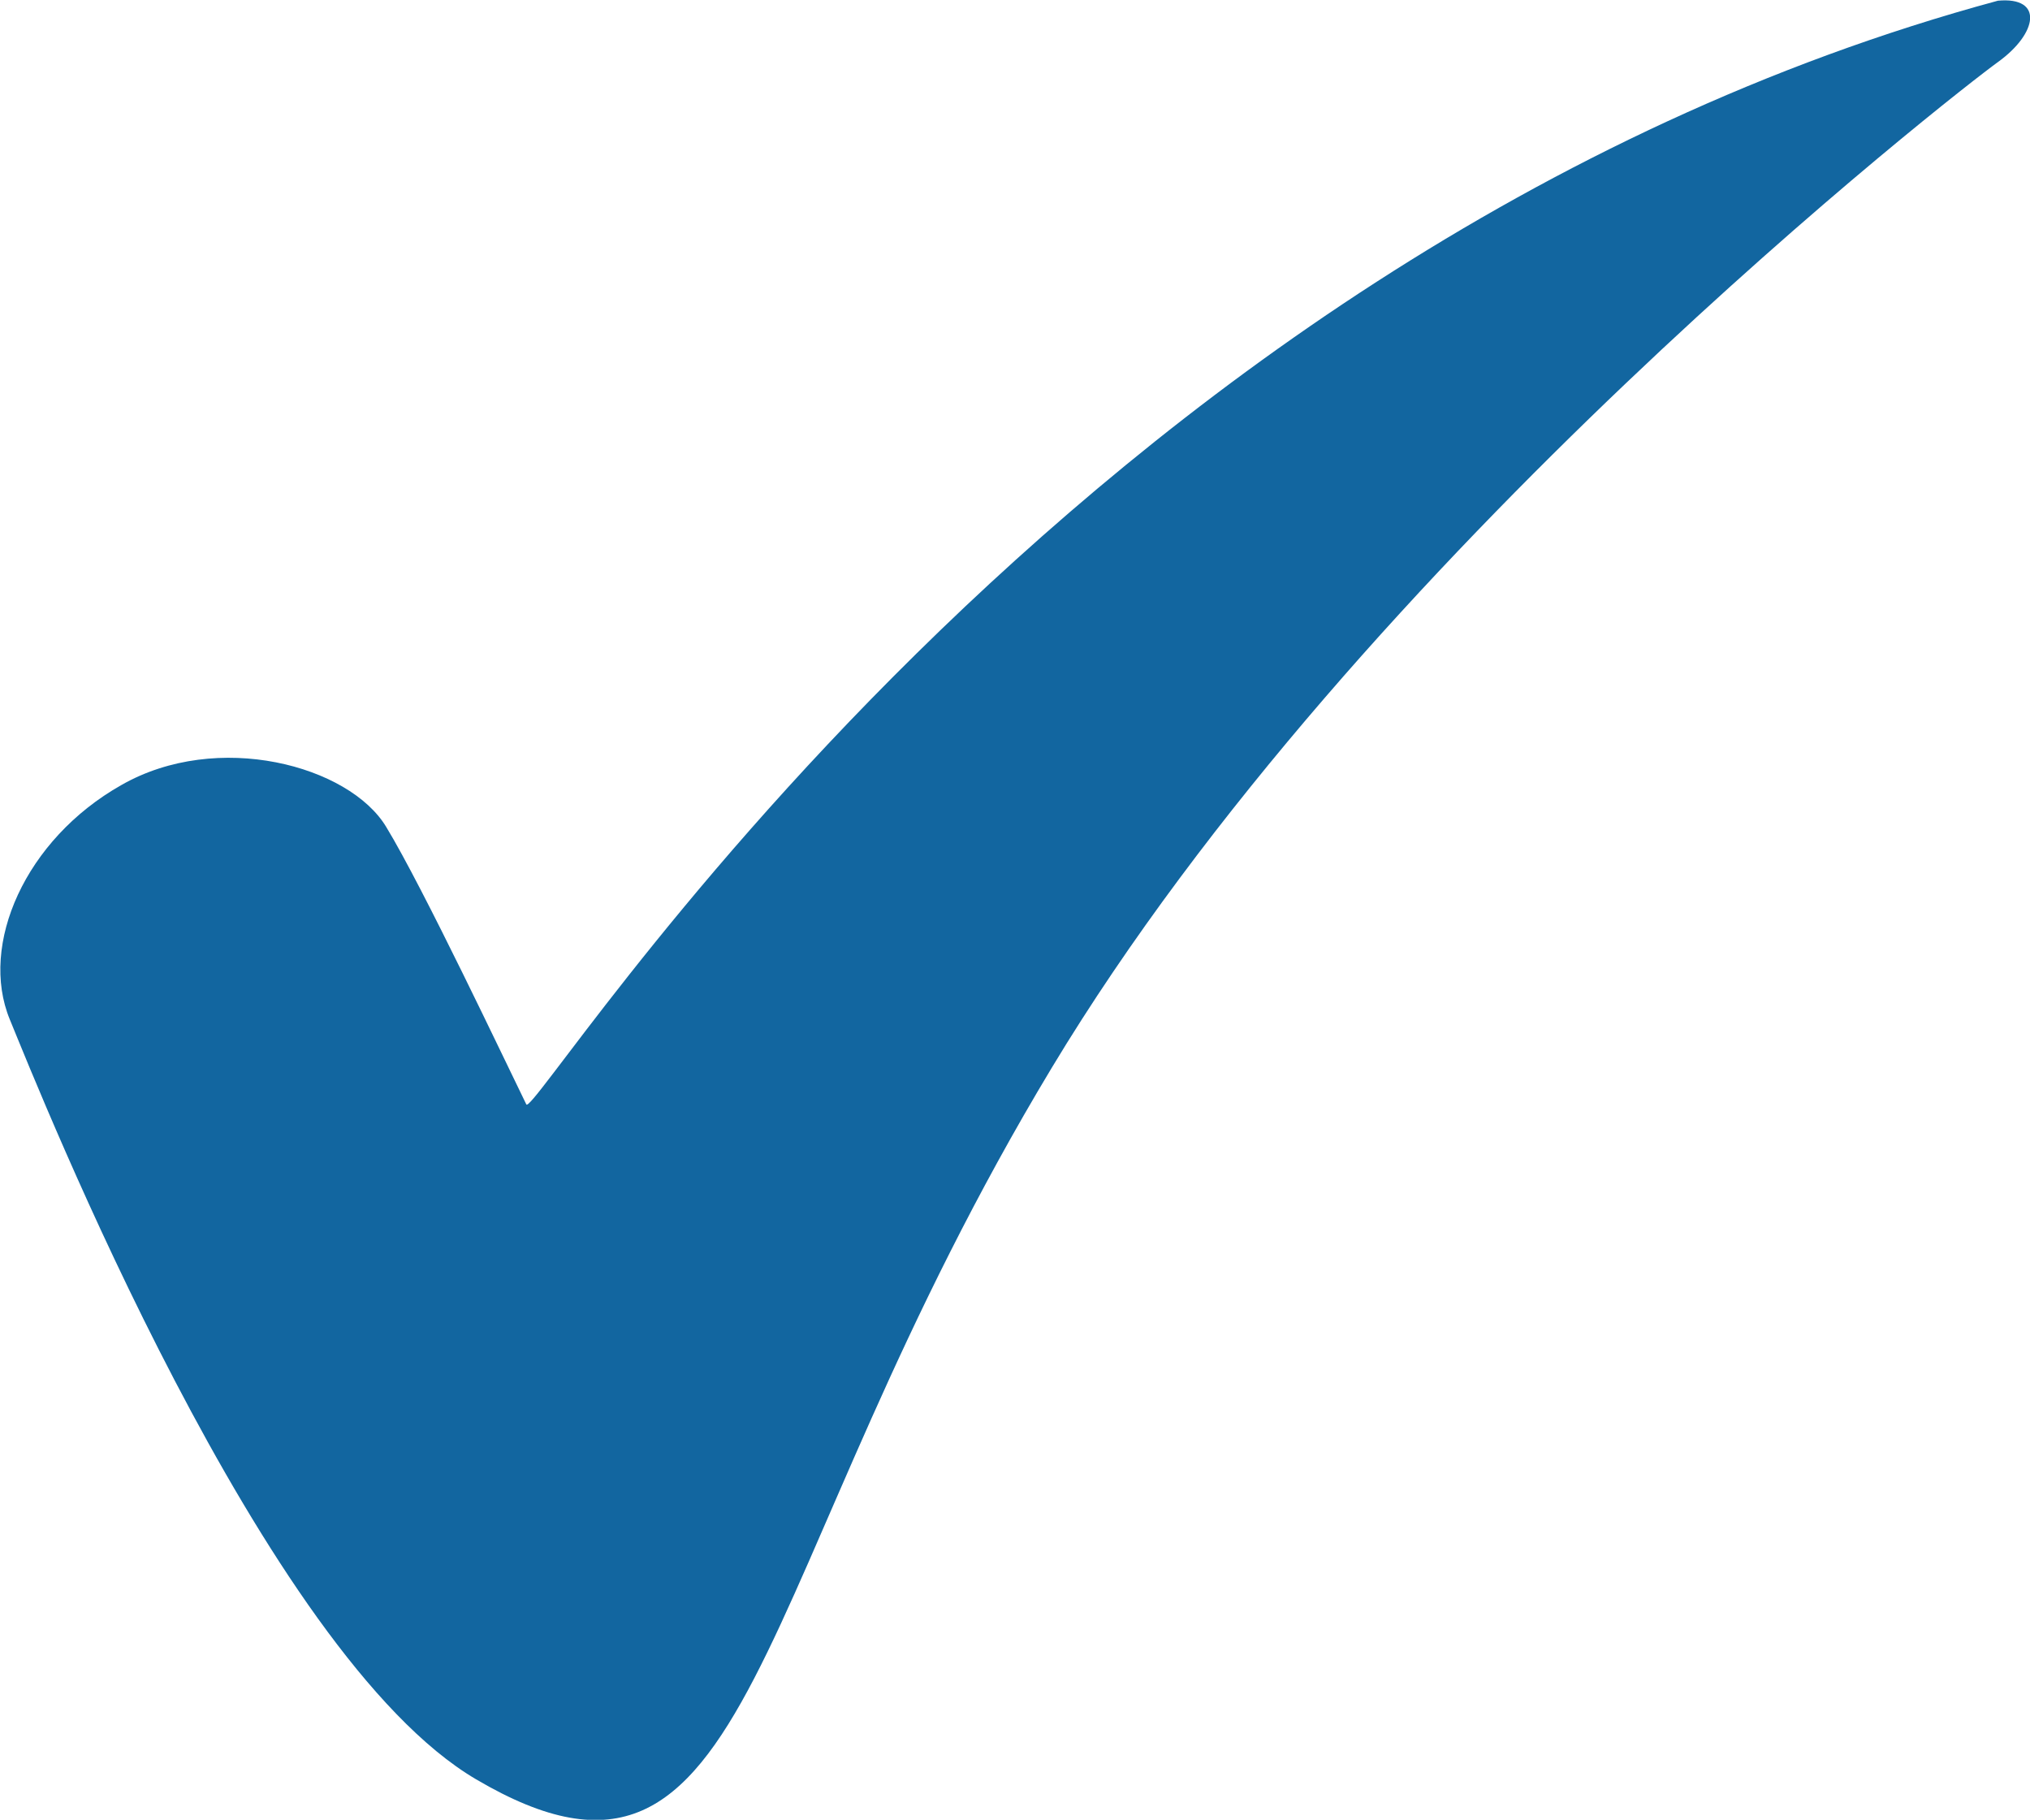
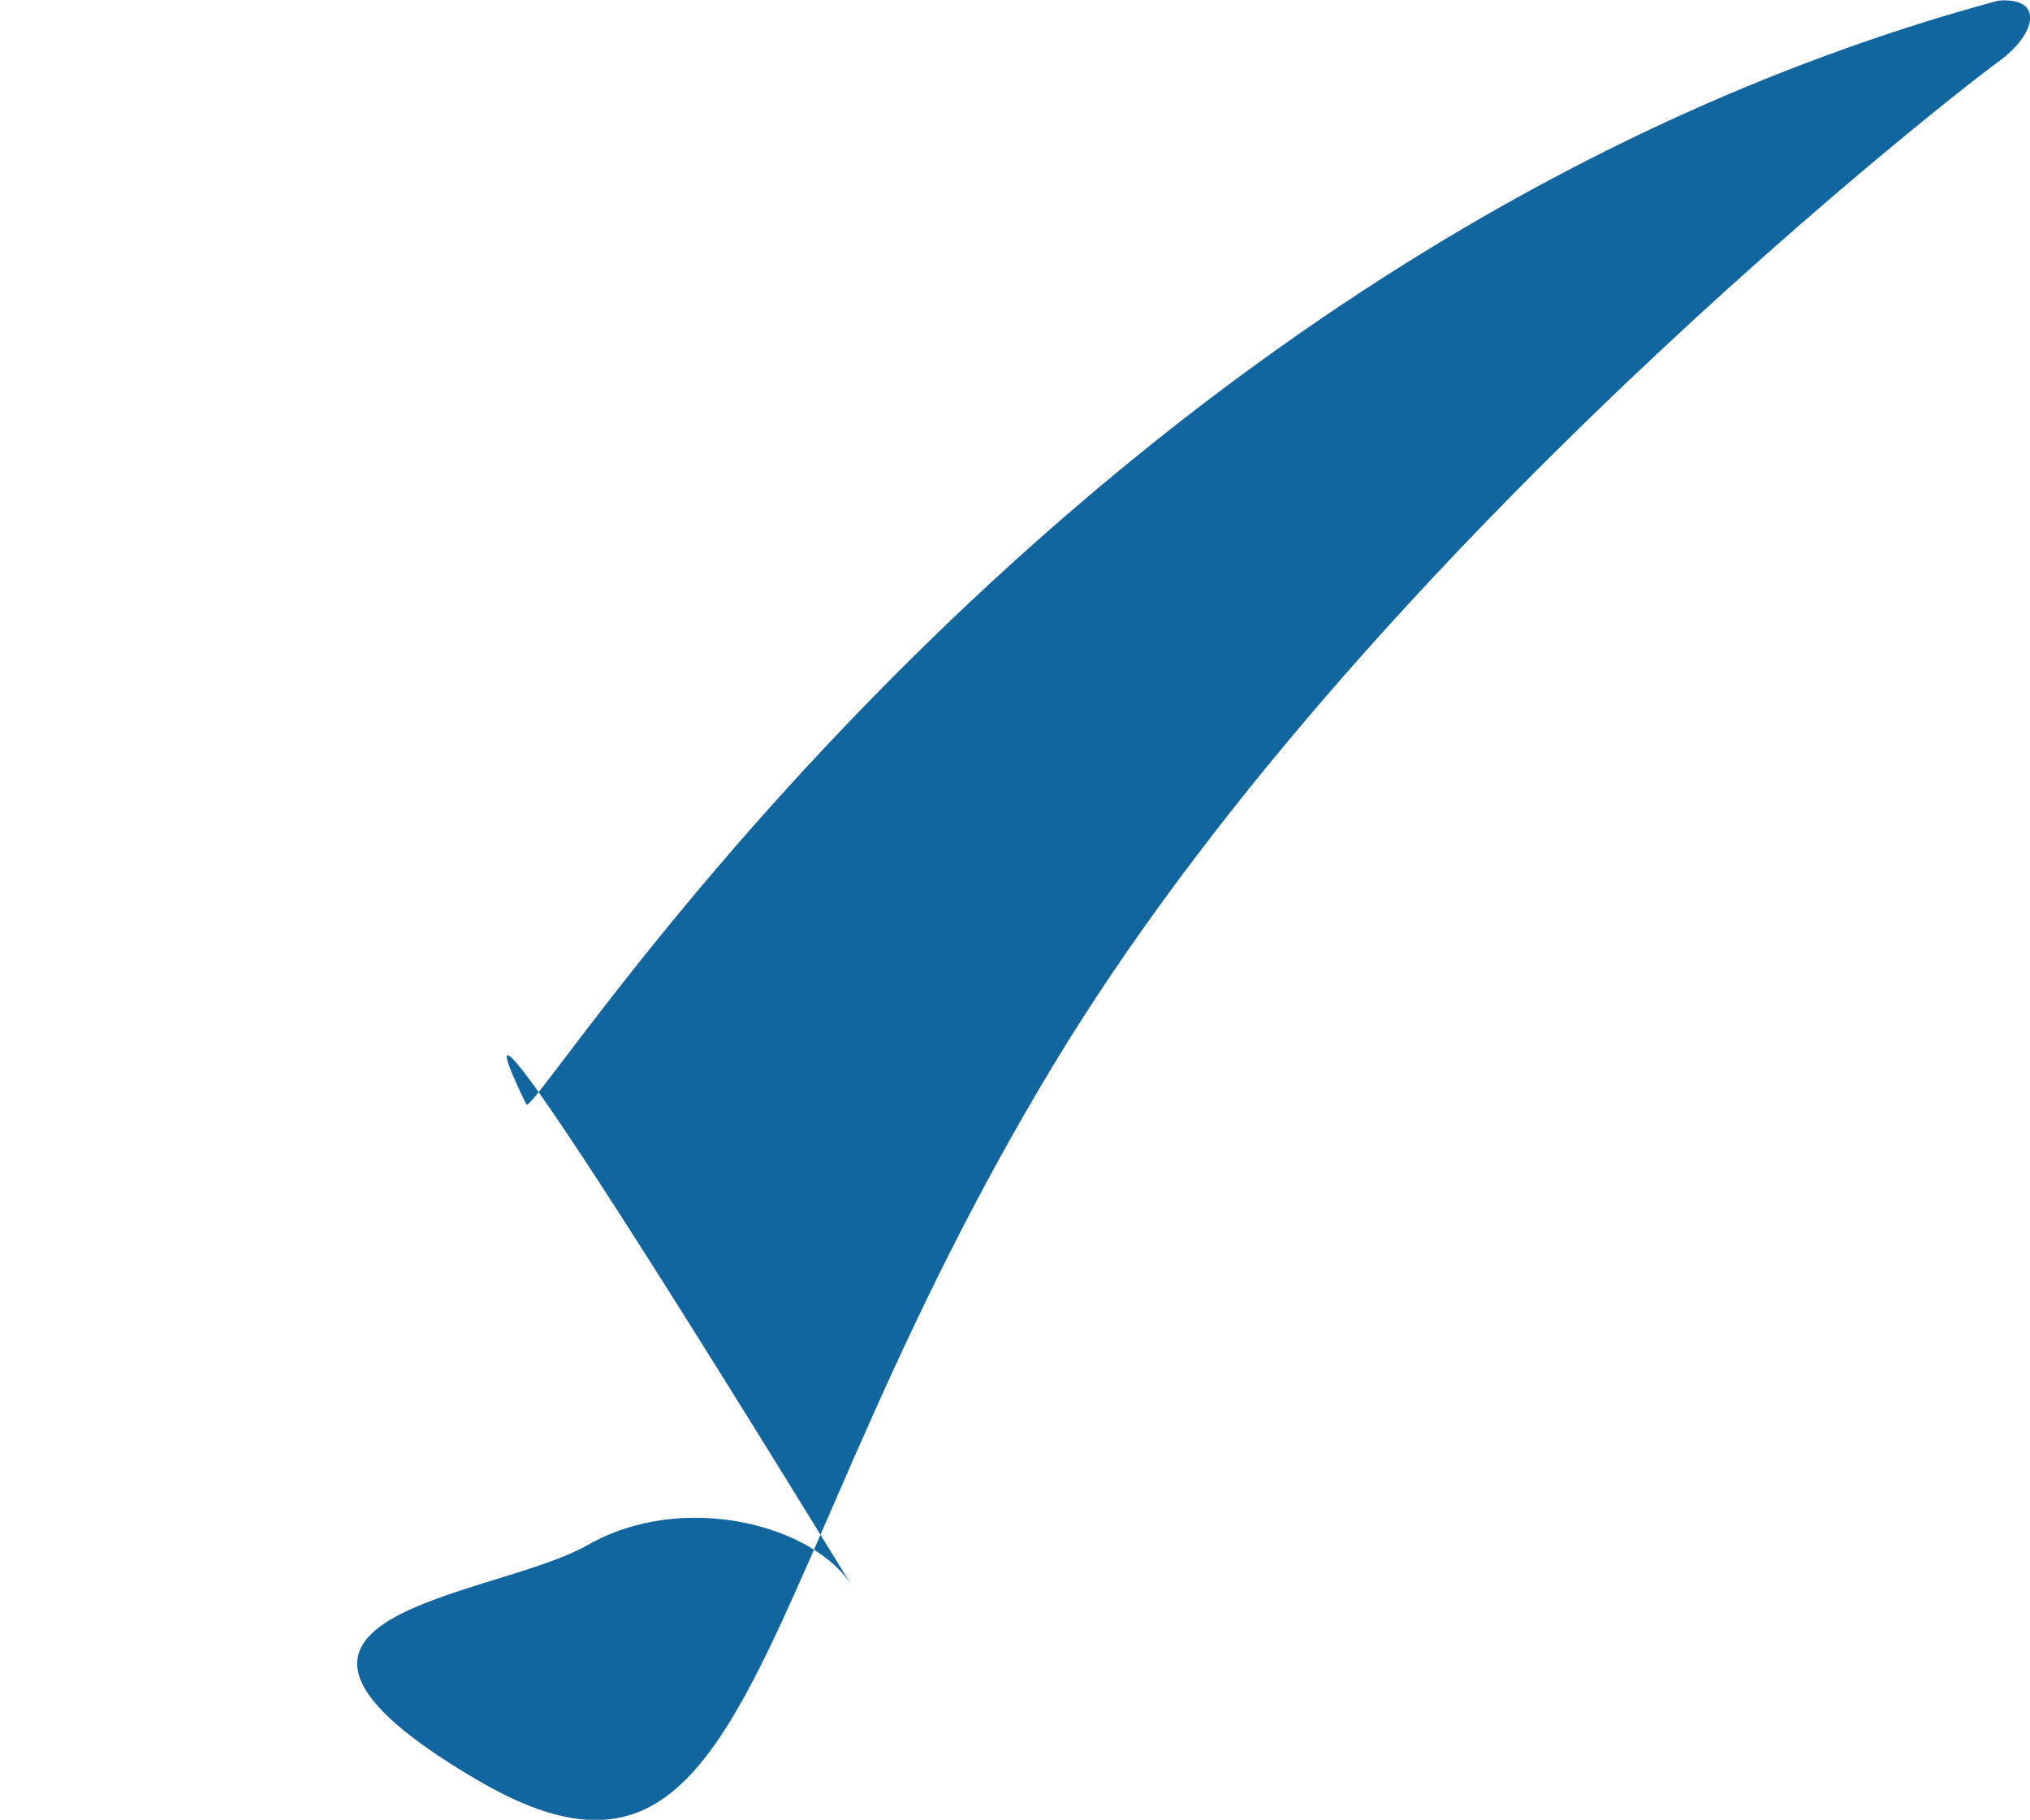
<svg xmlns="http://www.w3.org/2000/svg" id="Layer_1" x="0px" y="0px" viewBox="0 0 291.2 261" style="enable-background:new 0 0 291.2 261;" xml:space="preserve">
  <style type="text/css">	.st0{fill:#1266A0;}</style>
-   <path class="st0" d="M75.5,158.4c1.3,2.5,77.6-122.2,211.1-158.3c6.6-0.6,5.7,4.7,0,8.8s-91.4,70.7-135.7,144.2s-42,126-82.6,102.1 c-30.5-17.9-62.5-98.3-66.9-109s2.2-25.8,16-33.6c13.8-7.9,32.7-2.8,38,6C60.7,127.3,72.7,152.7,75.5,158.4z" />
+   <path class="st0" d="M75.5,158.4c1.3,2.5,77.6-122.2,211.1-158.3c6.6-0.6,5.7,4.7,0,8.8s-91.4,70.7-135.7,144.2s-42,126-82.6,102.1 s2.2-25.8,16-33.6c13.8-7.9,32.7-2.8,38,6C60.7,127.3,72.7,152.7,75.5,158.4z" />
</svg>